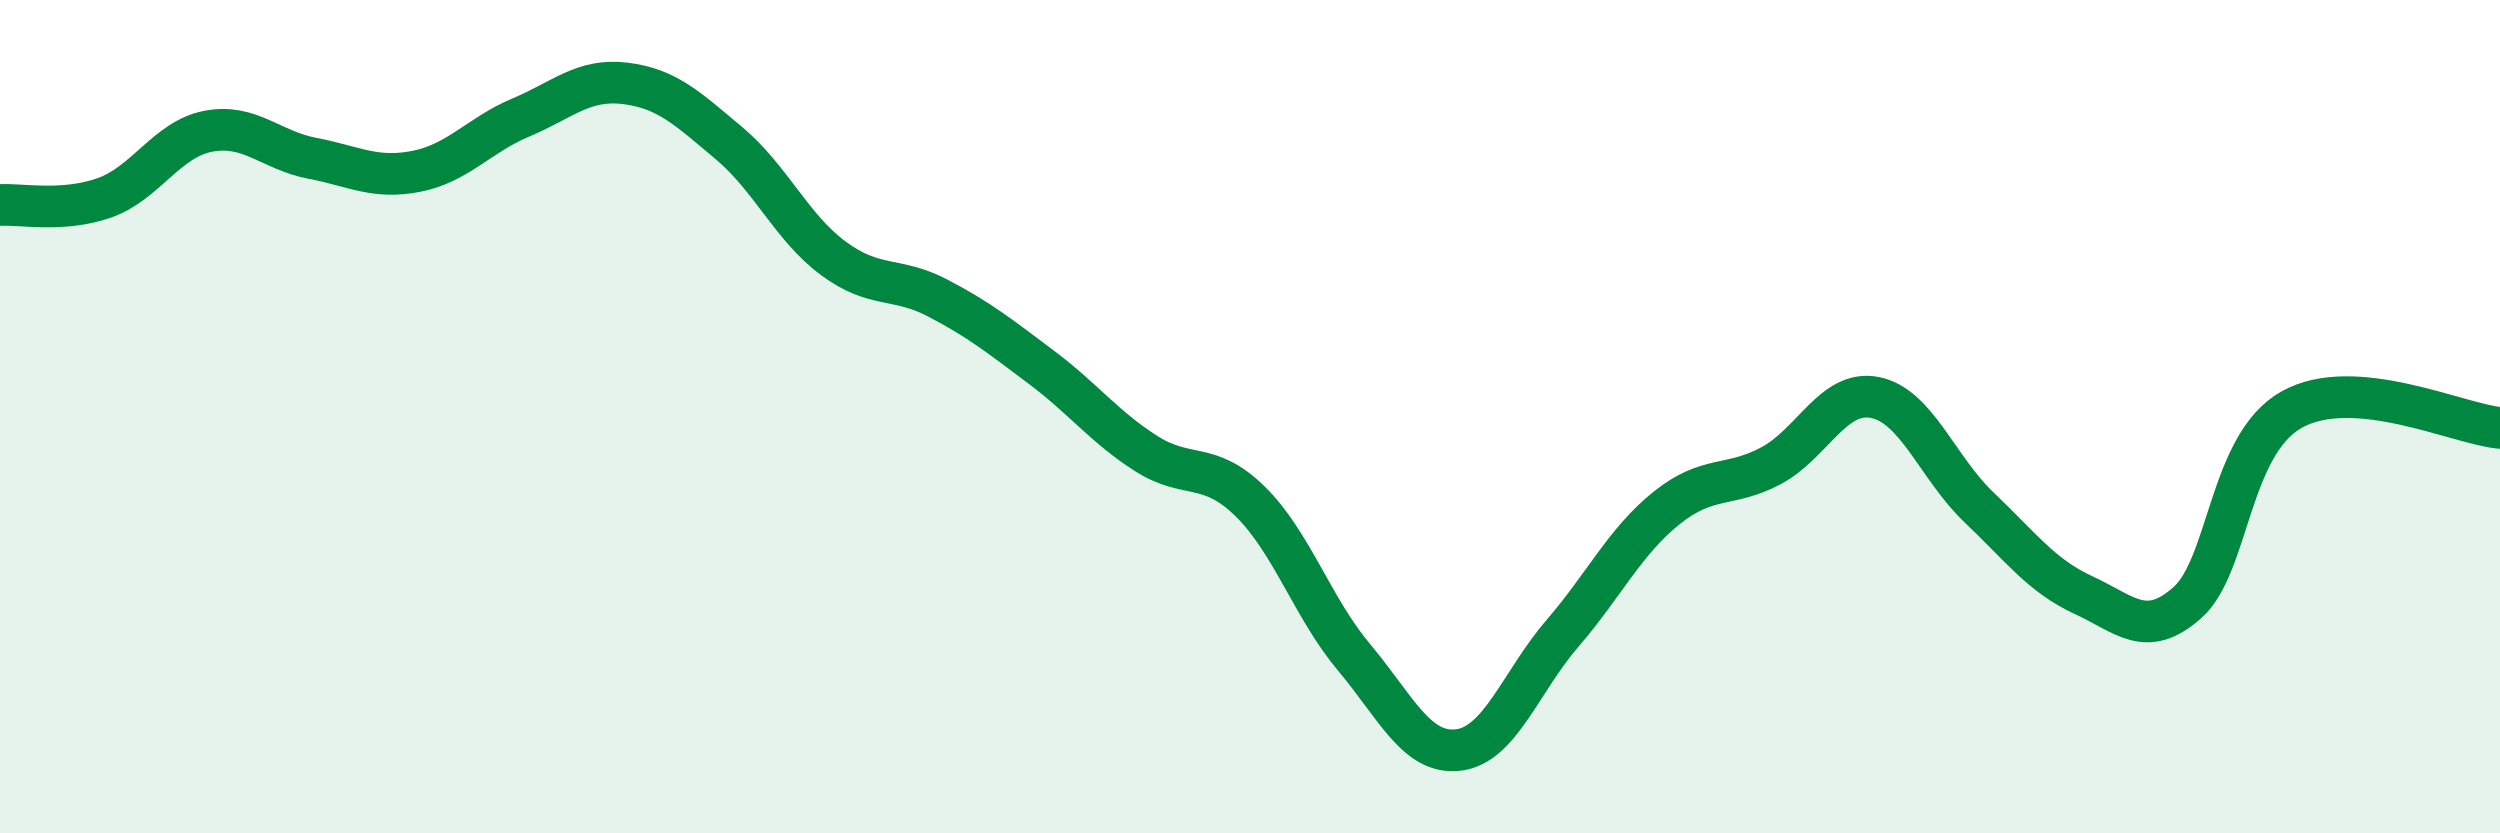
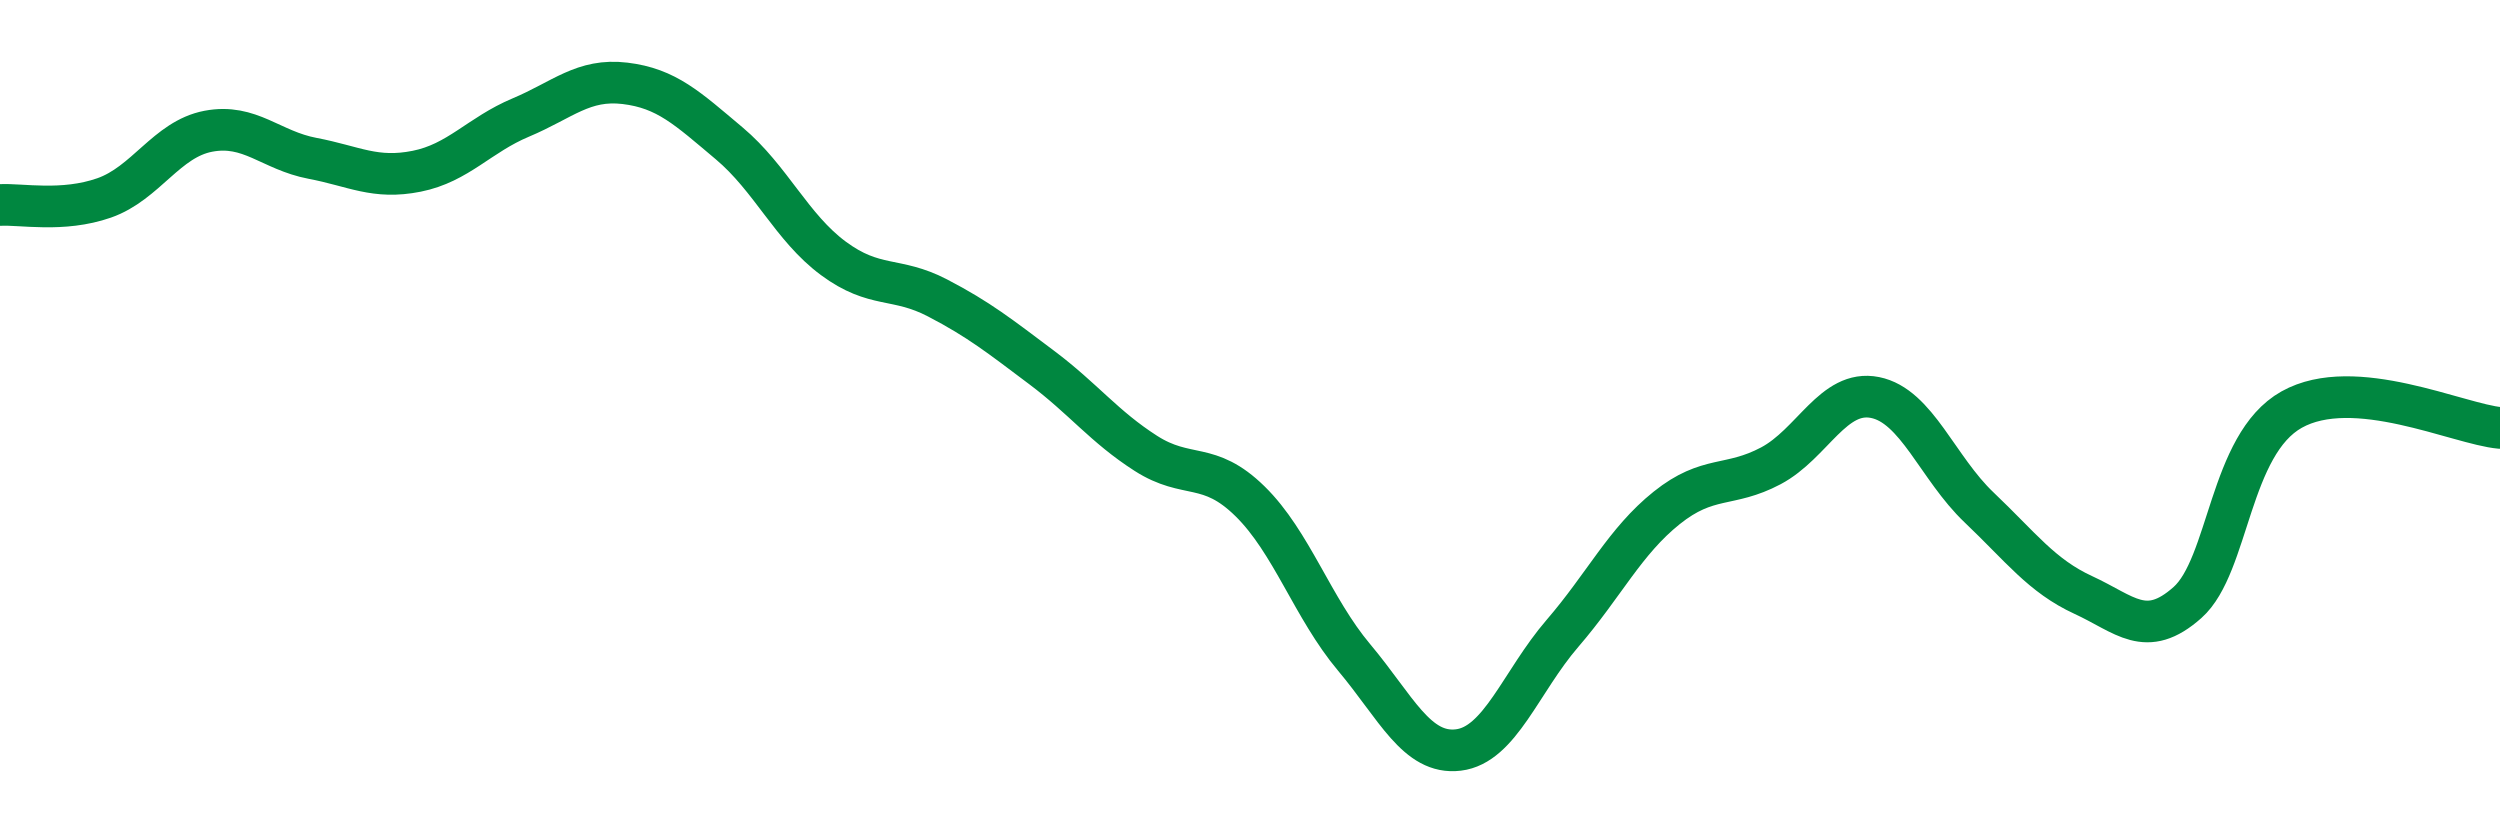
<svg xmlns="http://www.w3.org/2000/svg" width="60" height="20" viewBox="0 0 60 20">
-   <path d="M 0,4.92 C 0.5,4.89 1.5,5.1 2.5,4.75 C 3.5,4.4 4,3.34 5,3.15 C 6,2.96 6.5,3.61 7.5,3.8 C 8.5,3.99 9,4.31 10,4.11 C 11,3.91 11.5,3.24 12.5,2.82 C 13.5,2.4 14,1.88 15,2 C 16,2.12 16.5,2.6 17.5,3.44 C 18.5,4.28 19,5.46 20,6.2 C 21,6.94 21.5,6.63 22.5,7.15 C 23.5,7.67 24,8.07 25,8.82 C 26,9.57 26.5,10.24 27.5,10.88 C 28.5,11.52 29,11.05 30,12.03 C 31,13.01 31.5,14.59 32.5,15.78 C 33.5,16.97 34,18.12 35,18 C 36,17.88 36.5,16.36 37.5,15.2 C 38.5,14.04 39,12.99 40,12.19 C 41,11.39 41.5,11.71 42.5,11.18 C 43.5,10.65 44,9.34 45,9.54 C 46,9.74 46.5,11.23 47.5,12.18 C 48.5,13.13 49,13.82 50,14.28 C 51,14.74 51.5,15.35 52.5,14.46 C 53.5,13.57 53.5,10.67 55,9.83 C 56.5,8.99 59,10.18 60,10.27L60 20L0 20Z" fill="#008740" opacity="0.1" stroke-linecap="round" stroke-linejoin="round" />
  <path d="M 0,4.92 C 0.5,4.89 1.5,5.1 2.5,4.75 C 3.5,4.4 4,3.34 5,3.15 C 6,2.96 6.5,3.61 7.5,3.8 C 8.5,3.99 9,4.31 10,4.11 C 11,3.91 11.5,3.24 12.5,2.82 C 13.5,2.4 14,1.88 15,2 C 16,2.12 16.5,2.6 17.5,3.44 C 18.5,4.28 19,5.46 20,6.2 C 21,6.94 21.5,6.63 22.5,7.15 C 23.5,7.67 24,8.07 25,8.82 C 26,9.57 26.5,10.24 27.5,10.88 C 28.5,11.52 29,11.05 30,12.03 C 31,13.01 31.5,14.59 32.5,15.78 C 33.5,16.97 34,18.12 35,18 C 36,17.88 36.5,16.36 37.5,15.2 C 38.5,14.04 39,12.99 40,12.19 C 41,11.39 41.5,11.71 42.5,11.18 C 43.5,10.65 44,9.34 45,9.54 C 46,9.74 46.5,11.23 47.5,12.18 C 48.5,13.13 49,13.82 50,14.28 C 51,14.74 51.5,15.35 52.5,14.46 C 53.5,13.57 53.5,10.67 55,9.83 C 56.5,8.99 59,10.18 60,10.27" stroke="#008740" stroke-width="1" fill="none" stroke-linecap="round" stroke-linejoin="round" />
</svg>